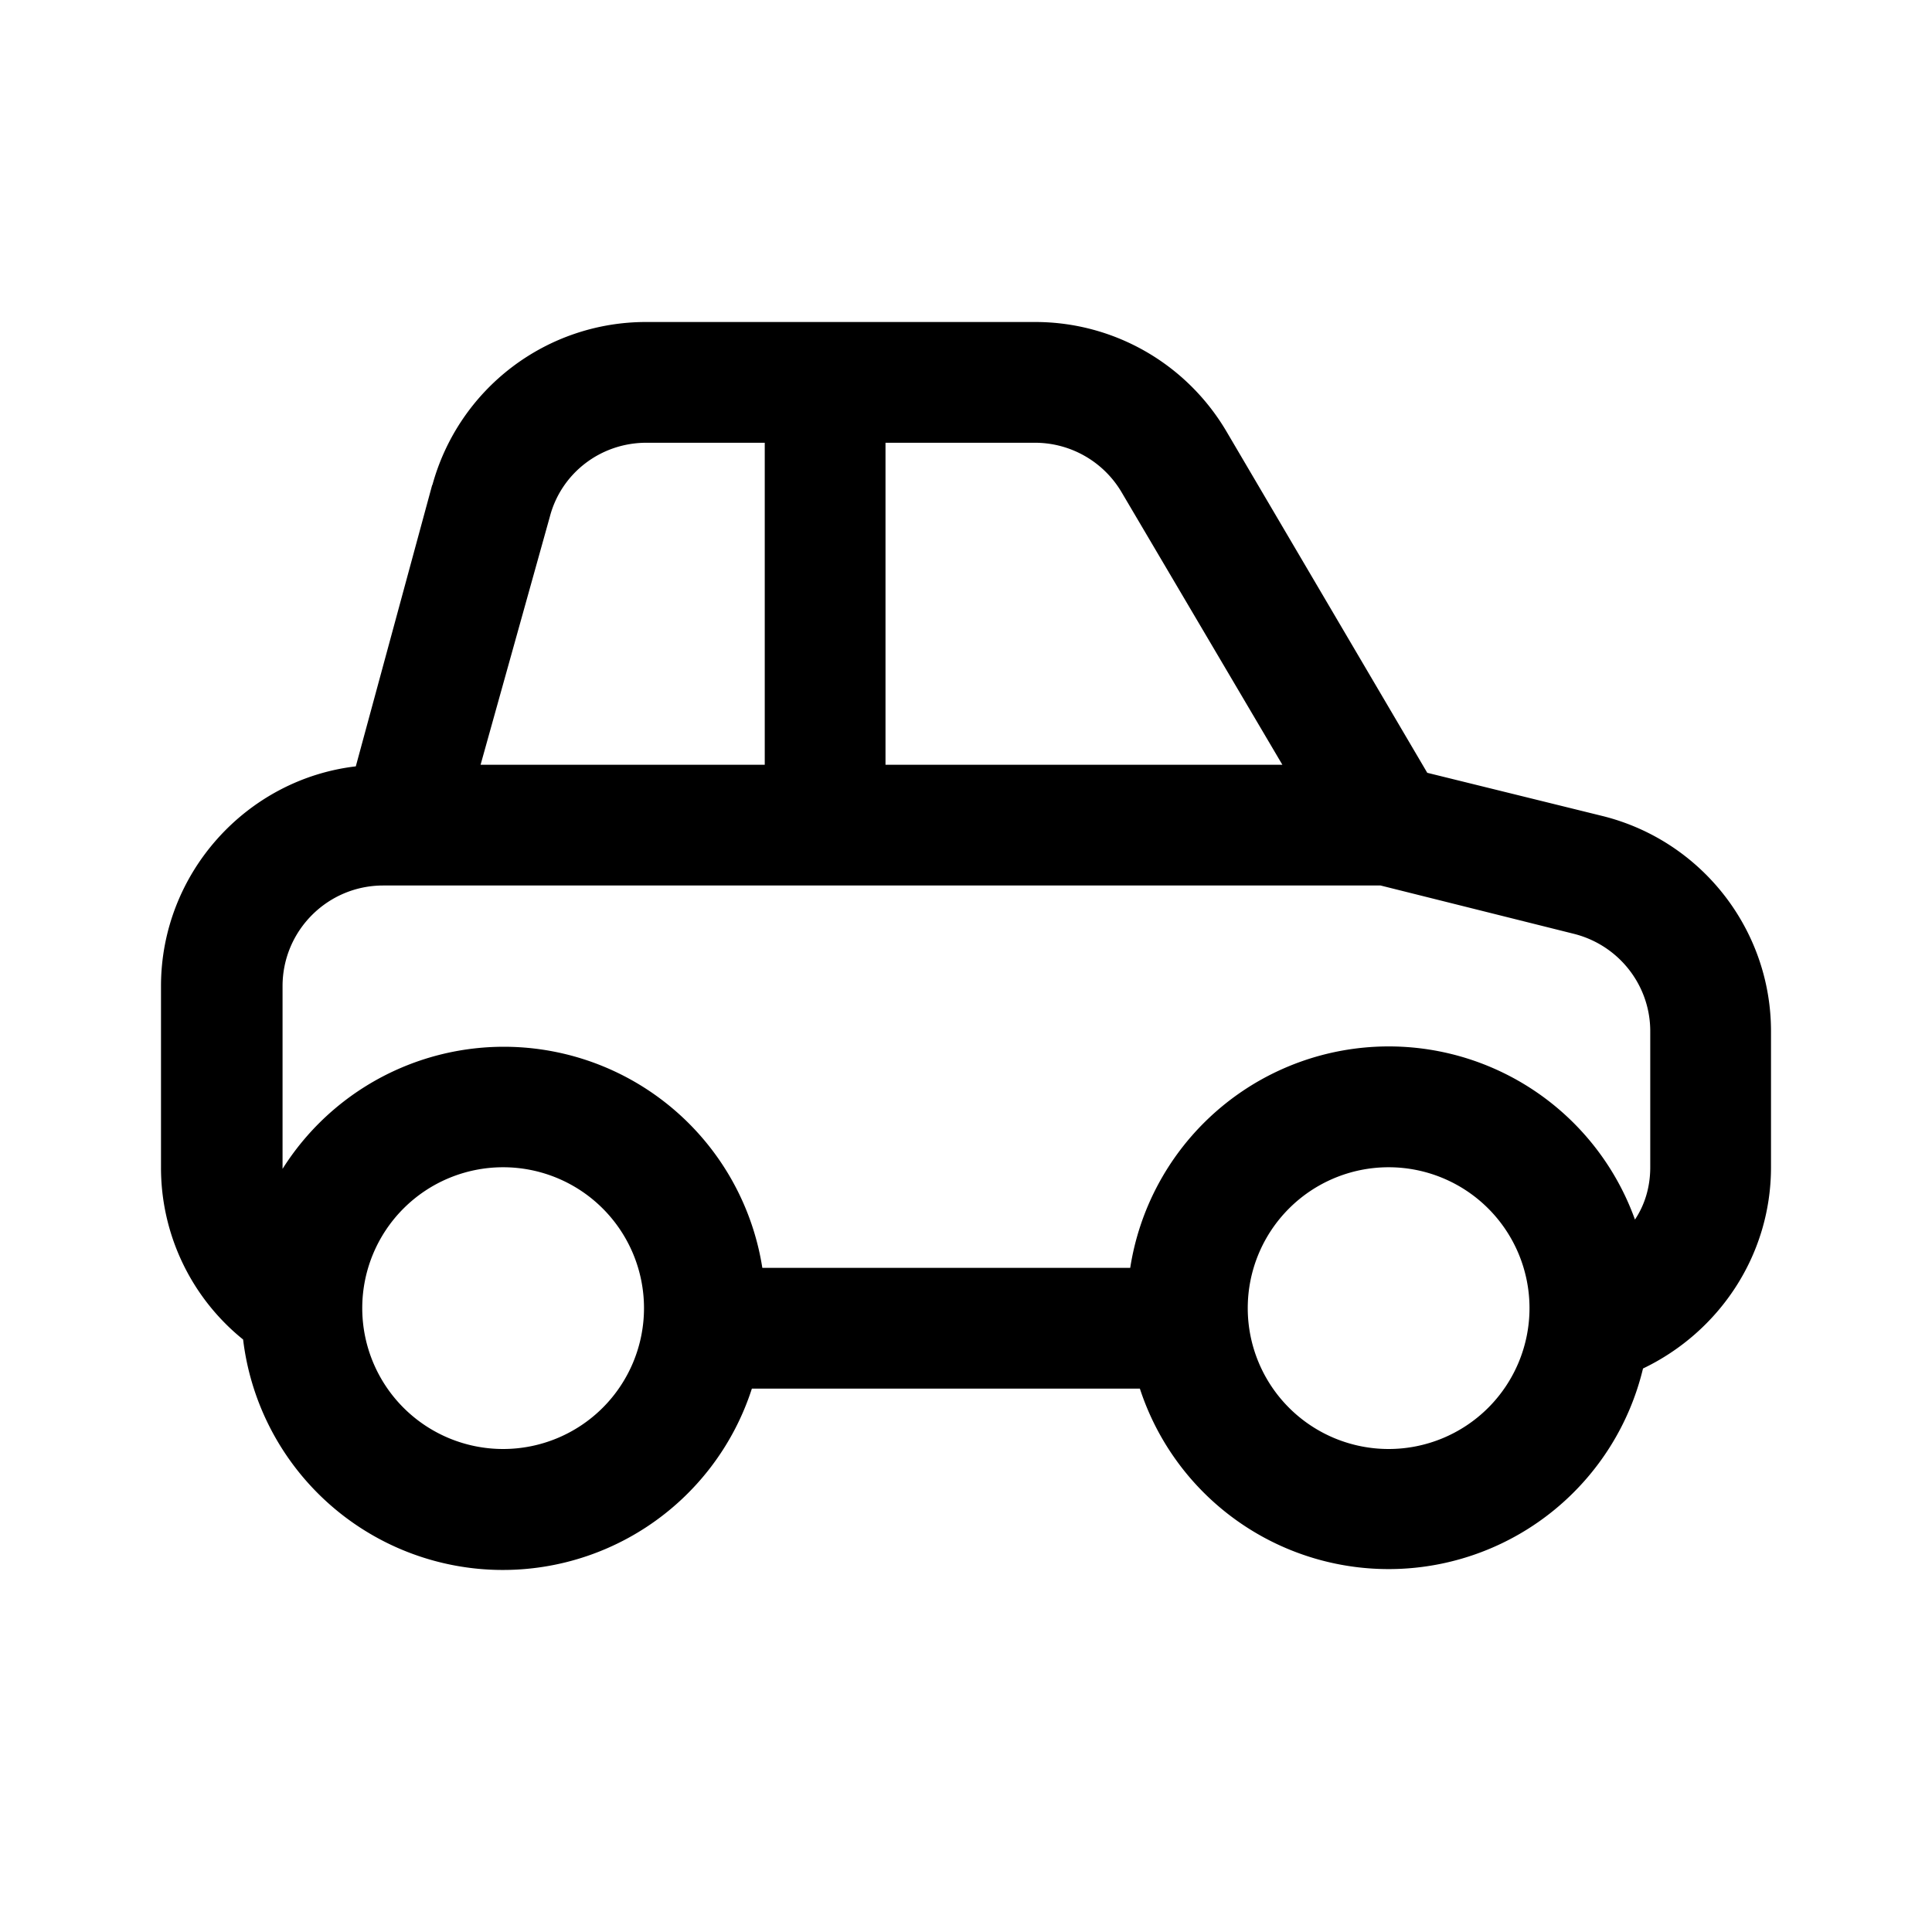
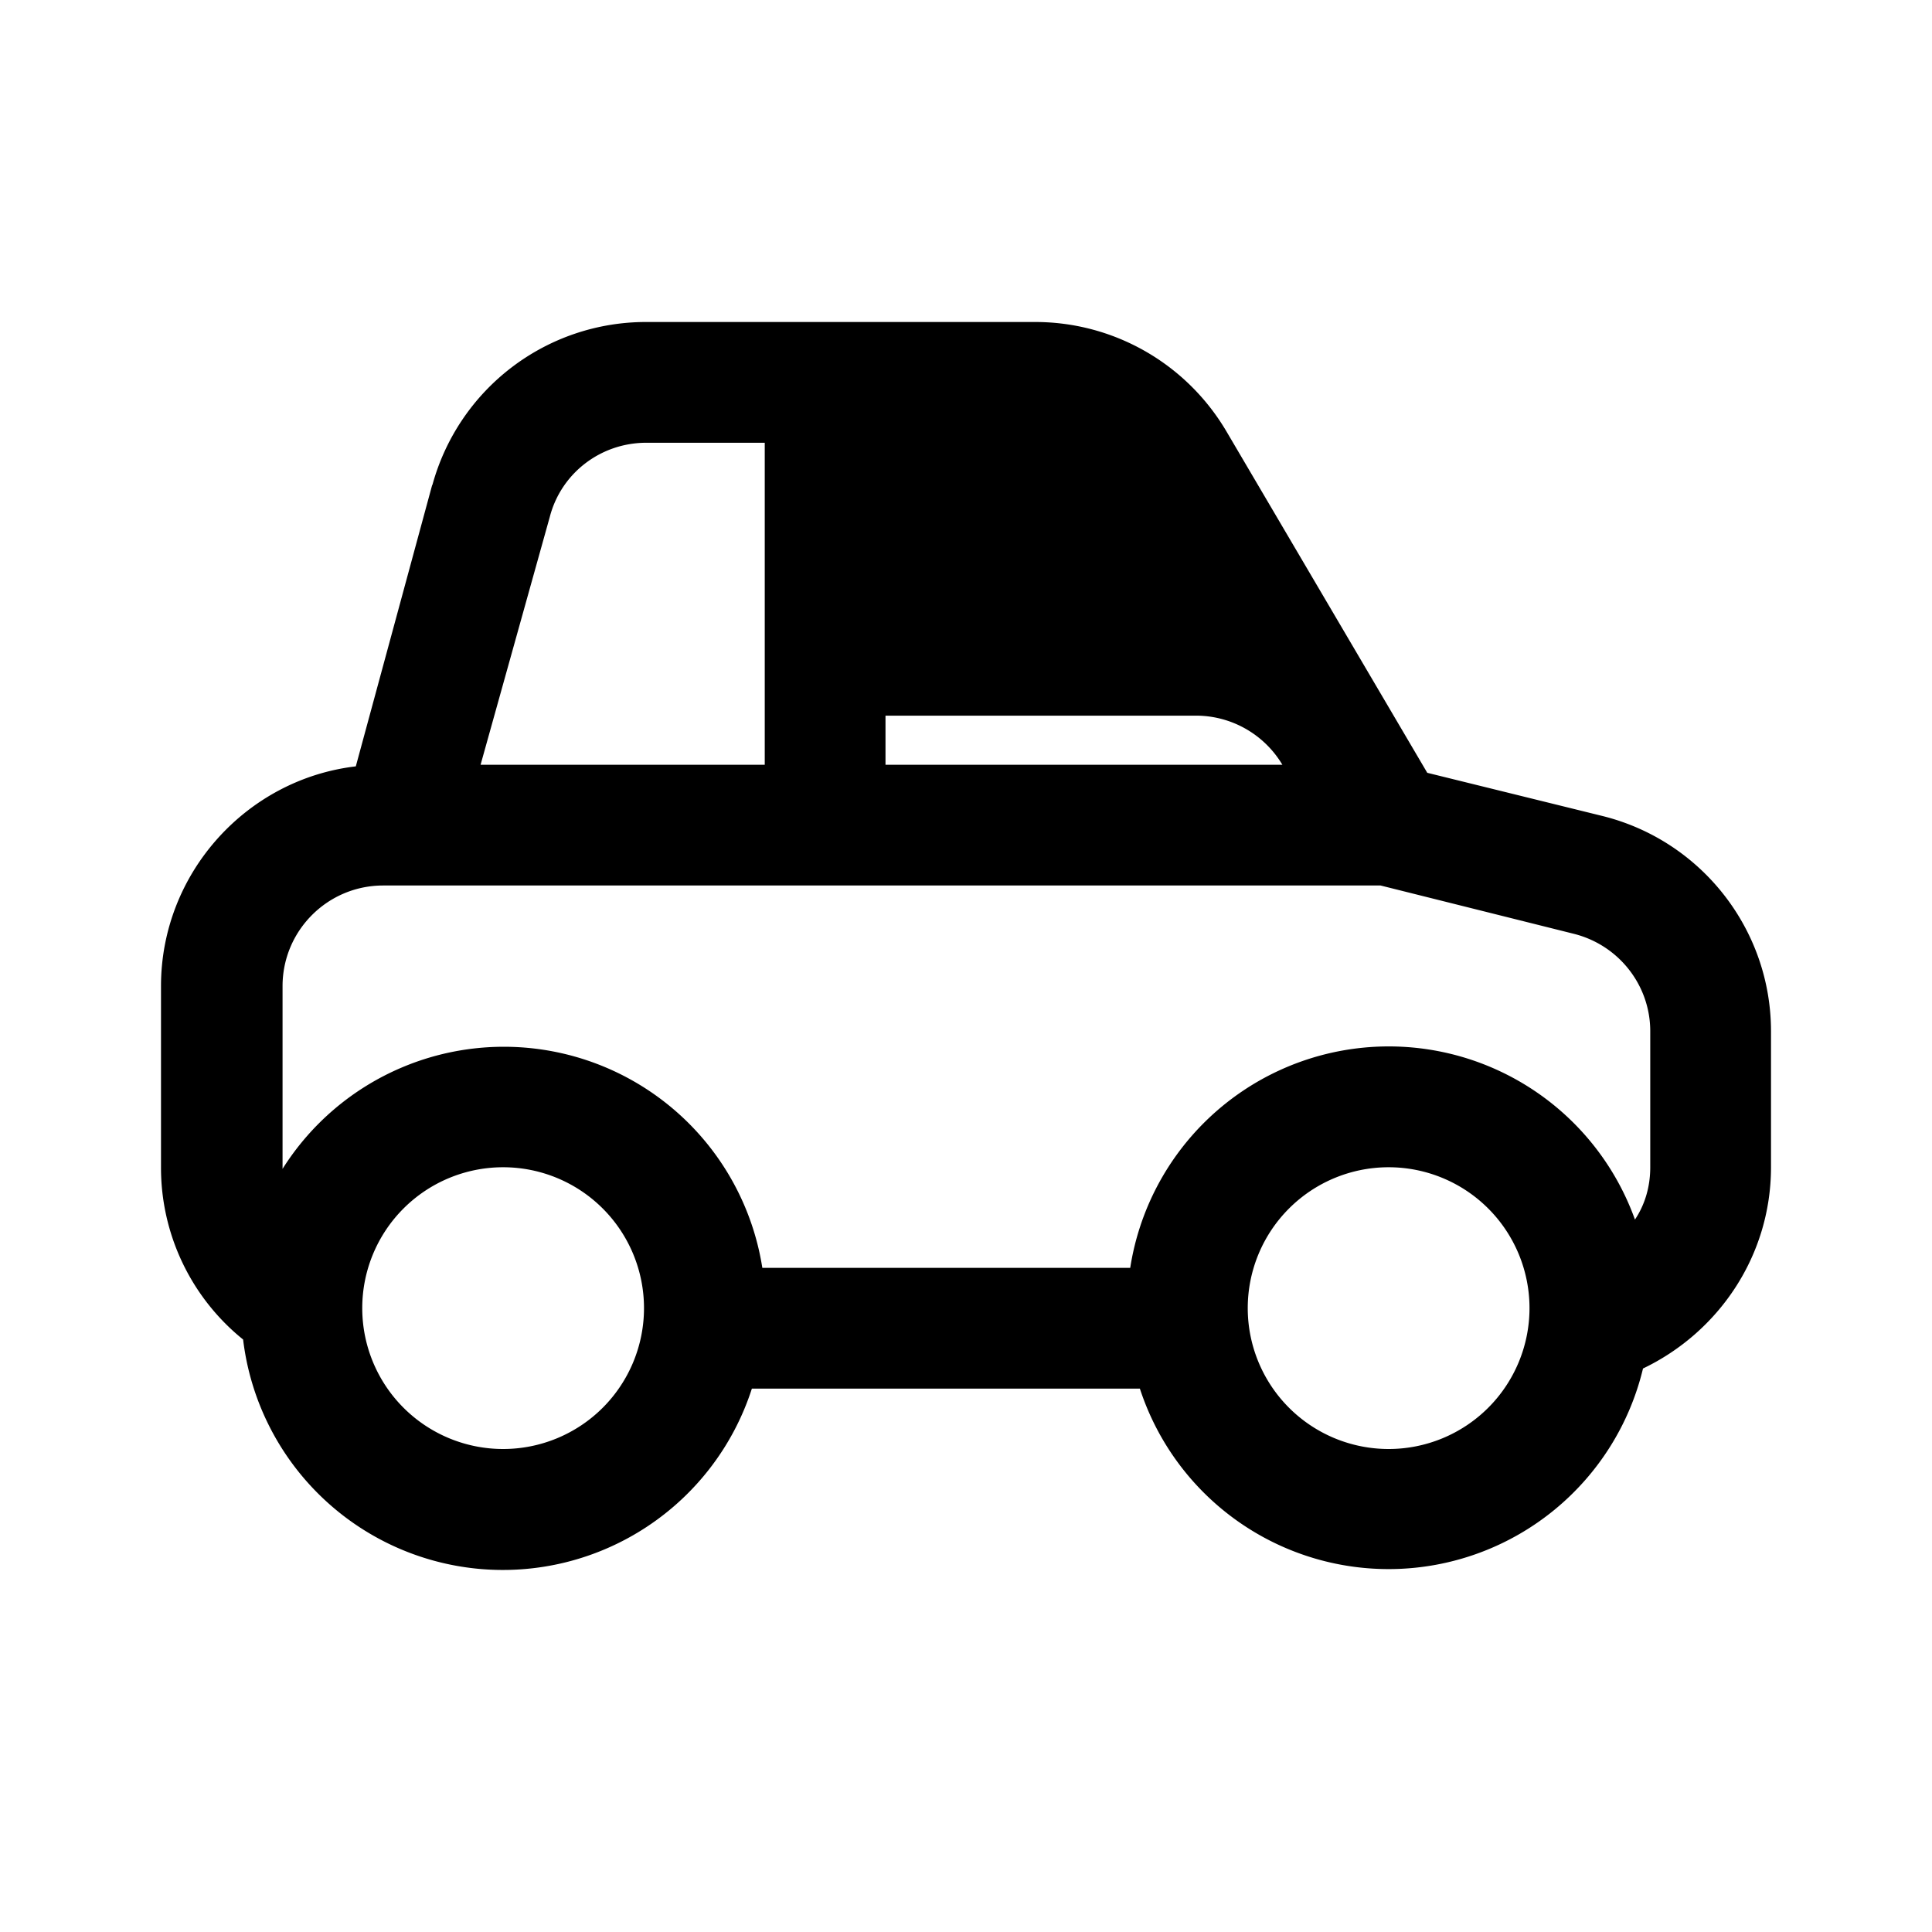
<svg xmlns="http://www.w3.org/2000/svg" width="24" height="24" viewBox="0 0 24 24">
-   <path d="M5.37 6.03A2.75 2.75 0 0 1 8.03 4h4.83c.97 0 1.87.51 2.37 1.35l2.5 4.25 2.19.54c1.22.31 2.08 1.41 2.08 2.67v1.69c0 1.1-.65 2.05-1.59 2.5a3.25 3.25 0 0 1-6.25.25H9.34a3.25 3.25 0 0 1-6.32-.61A2.74 2.74 0 0 1 2 14.5v-2.25c0-1.4 1.06-2.57 2.42-2.73l.95-3.5Zm8.67 9.72a3.25 3.25 0 0 1 6.27-.6c.12-.18.19-.4.19-.65v-1.69c0-.57-.39-1.07-.95-1.21l-2.4-.6H4.76c-.69 0-1.25.56-1.25 1.25v2.27a3.25 3.25 0 0 1 5.96 1.23h4.58ZM11 9.5h4.93l-2-3.39a1.25 1.25 0 0 0-1.07-.61H11v4Zm-1.5-4H8.03c-.57 0-1.06.38-1.2.92L5.97 9.5H9.5v-4Zm-3.25 9a1.75 1.75 0 1 0 0 3.5 1.75 1.75 0 0 0 0-3.5Zm9.25 1.75a1.75 1.75 0 1 0 3.5 0 1.75 1.75 0 0 0-3.5 0Z" />
+   <path d="M5.37 6.03A2.75 2.75 0 0 1 8.03 4h4.83c.97 0 1.87.51 2.37 1.35l2.5 4.25 2.19.54c1.22.31 2.08 1.41 2.08 2.67v1.69c0 1.1-.65 2.05-1.59 2.5a3.25 3.25 0 0 1-6.25.25H9.34a3.25 3.25 0 0 1-6.32-.61A2.74 2.74 0 0 1 2 14.5v-2.25c0-1.4 1.06-2.57 2.42-2.73l.95-3.5Zm8.67 9.72a3.25 3.25 0 0 1 6.27-.6c.12-.18.19-.4.19-.65v-1.69c0-.57-.39-1.07-.95-1.21l-2.4-.6H4.76c-.69 0-1.25.56-1.25 1.25v2.27a3.25 3.25 0 0 1 5.96 1.23h4.58ZM11 9.5h4.93a1.25 1.25 0 0 0-1.07-.61H11v4Zm-1.5-4H8.03c-.57 0-1.06.38-1.2.92L5.97 9.5H9.5v-4Zm-3.25 9a1.75 1.75 0 1 0 0 3.5 1.75 1.75 0 0 0 0-3.5Zm9.25 1.75a1.75 1.75 0 1 0 3.5 0 1.75 1.75 0 0 0-3.5 0Z" />
</svg>